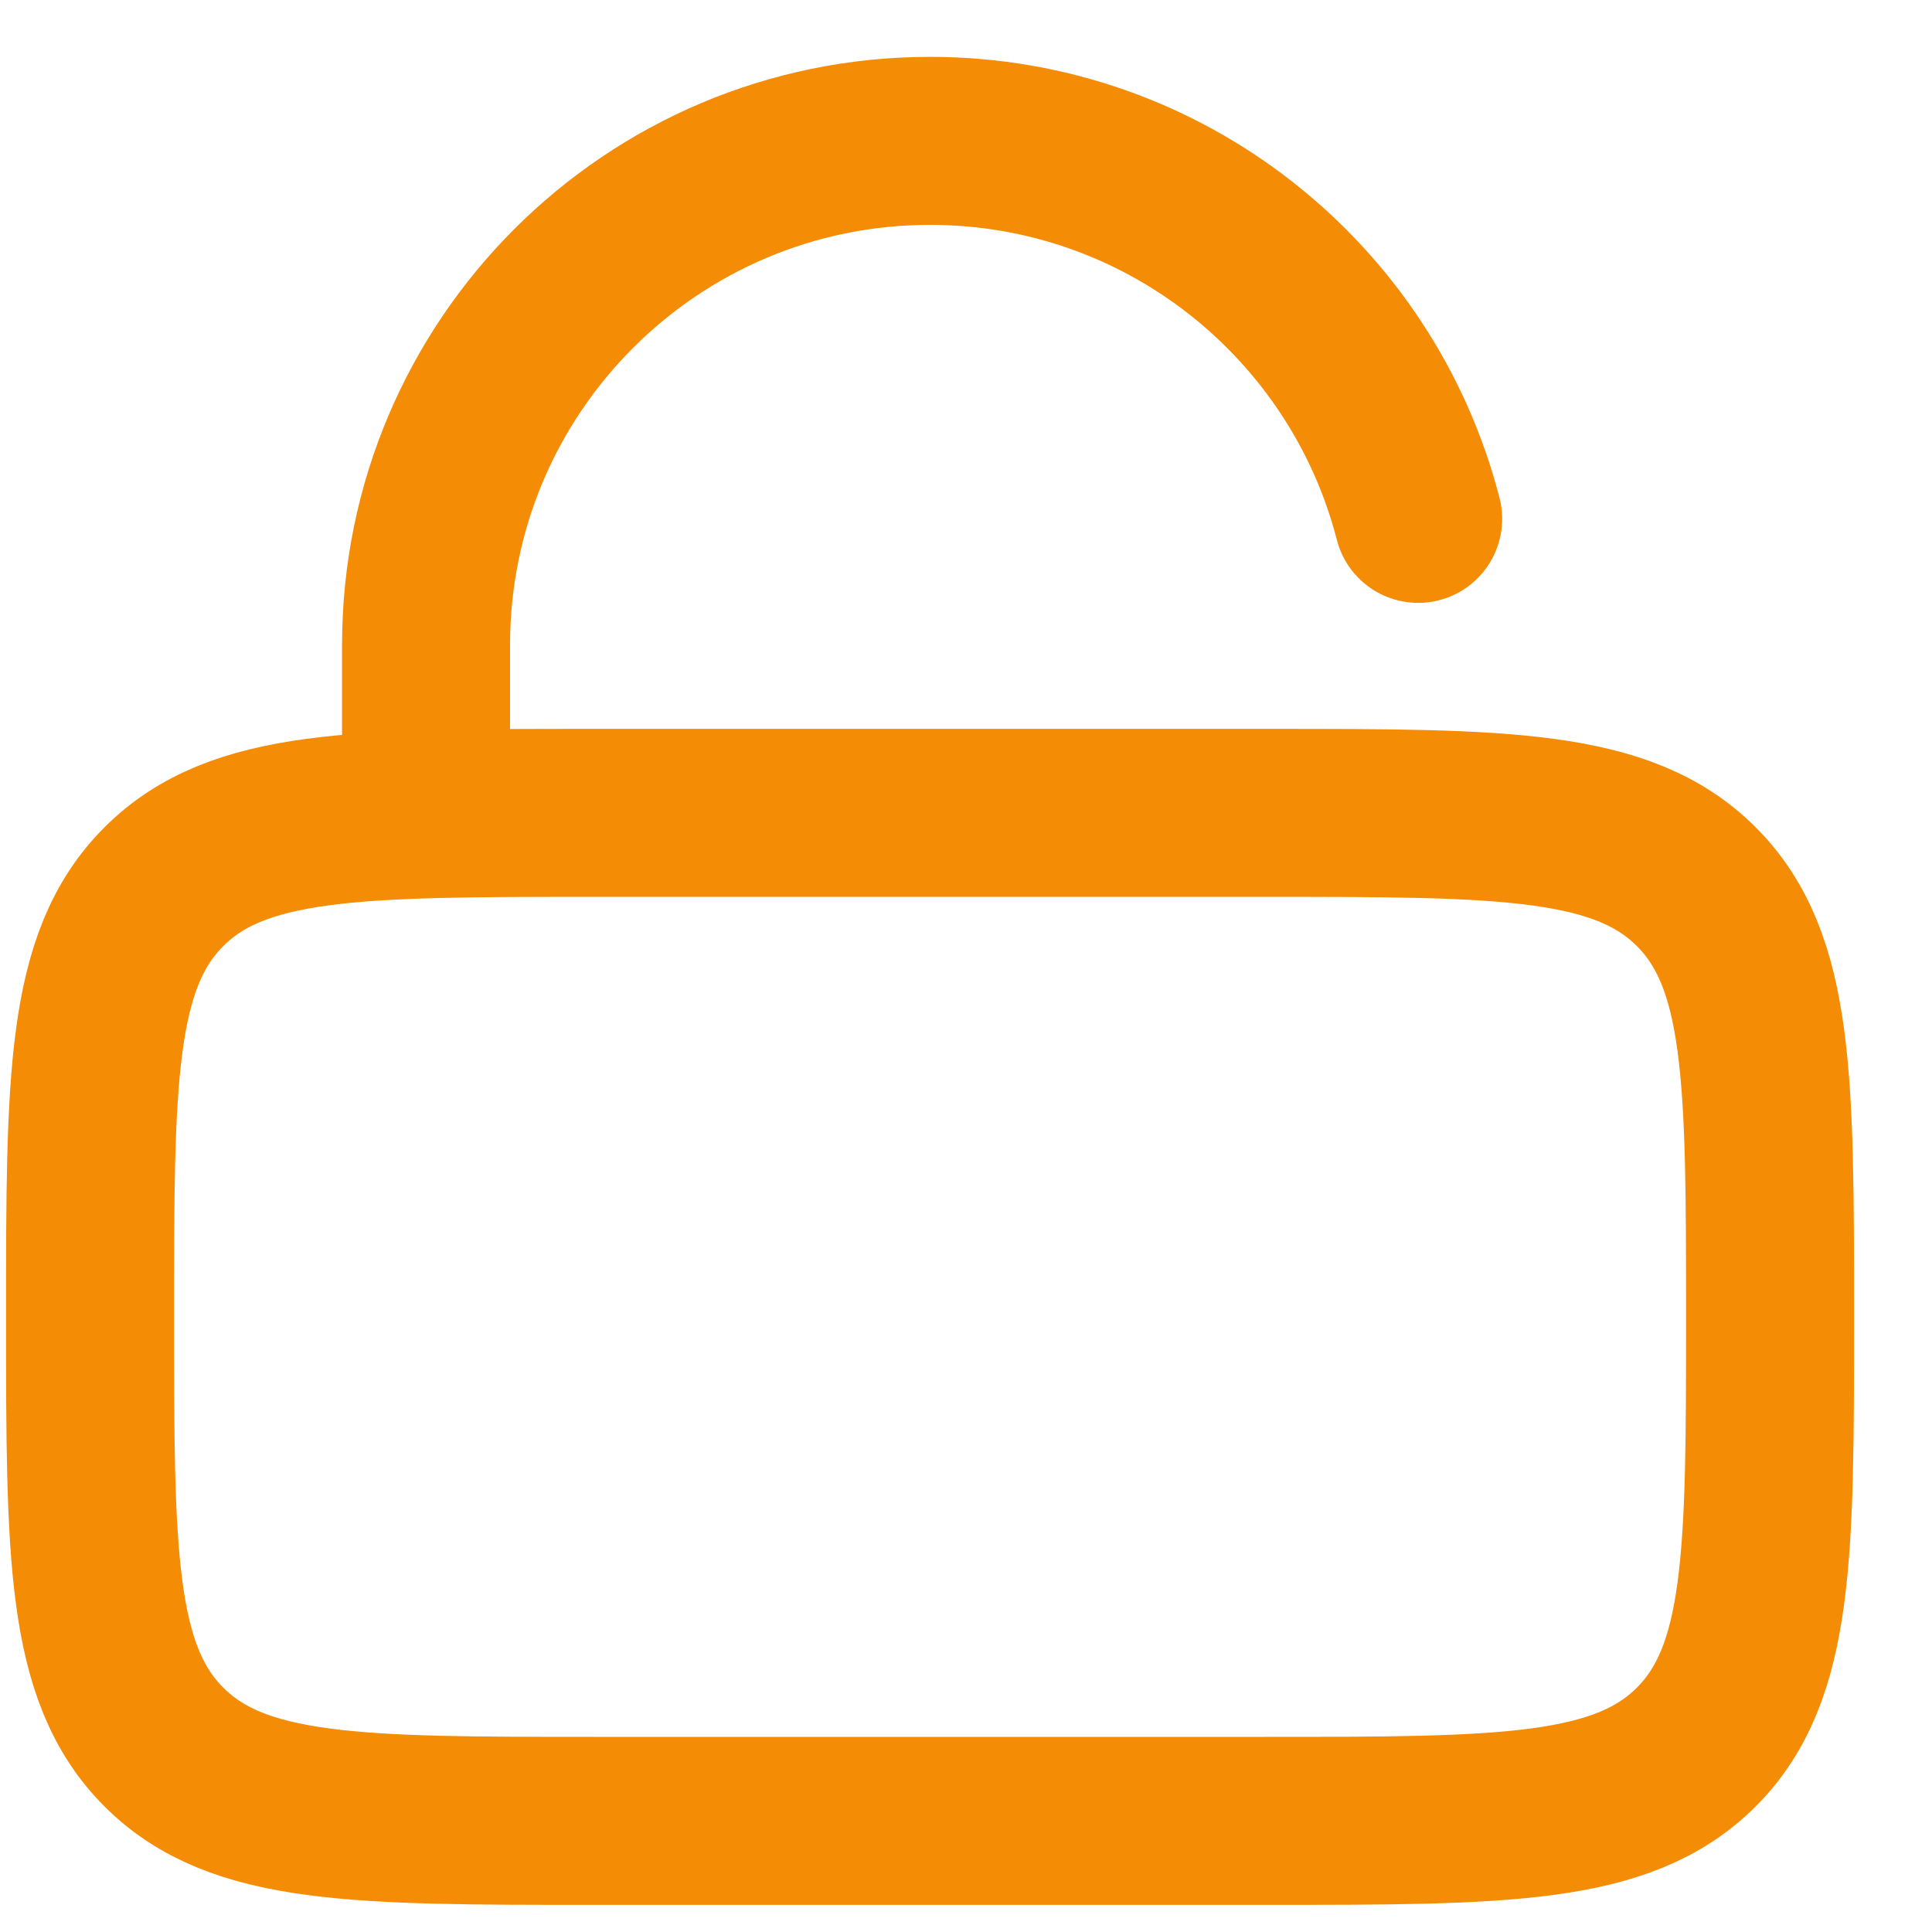
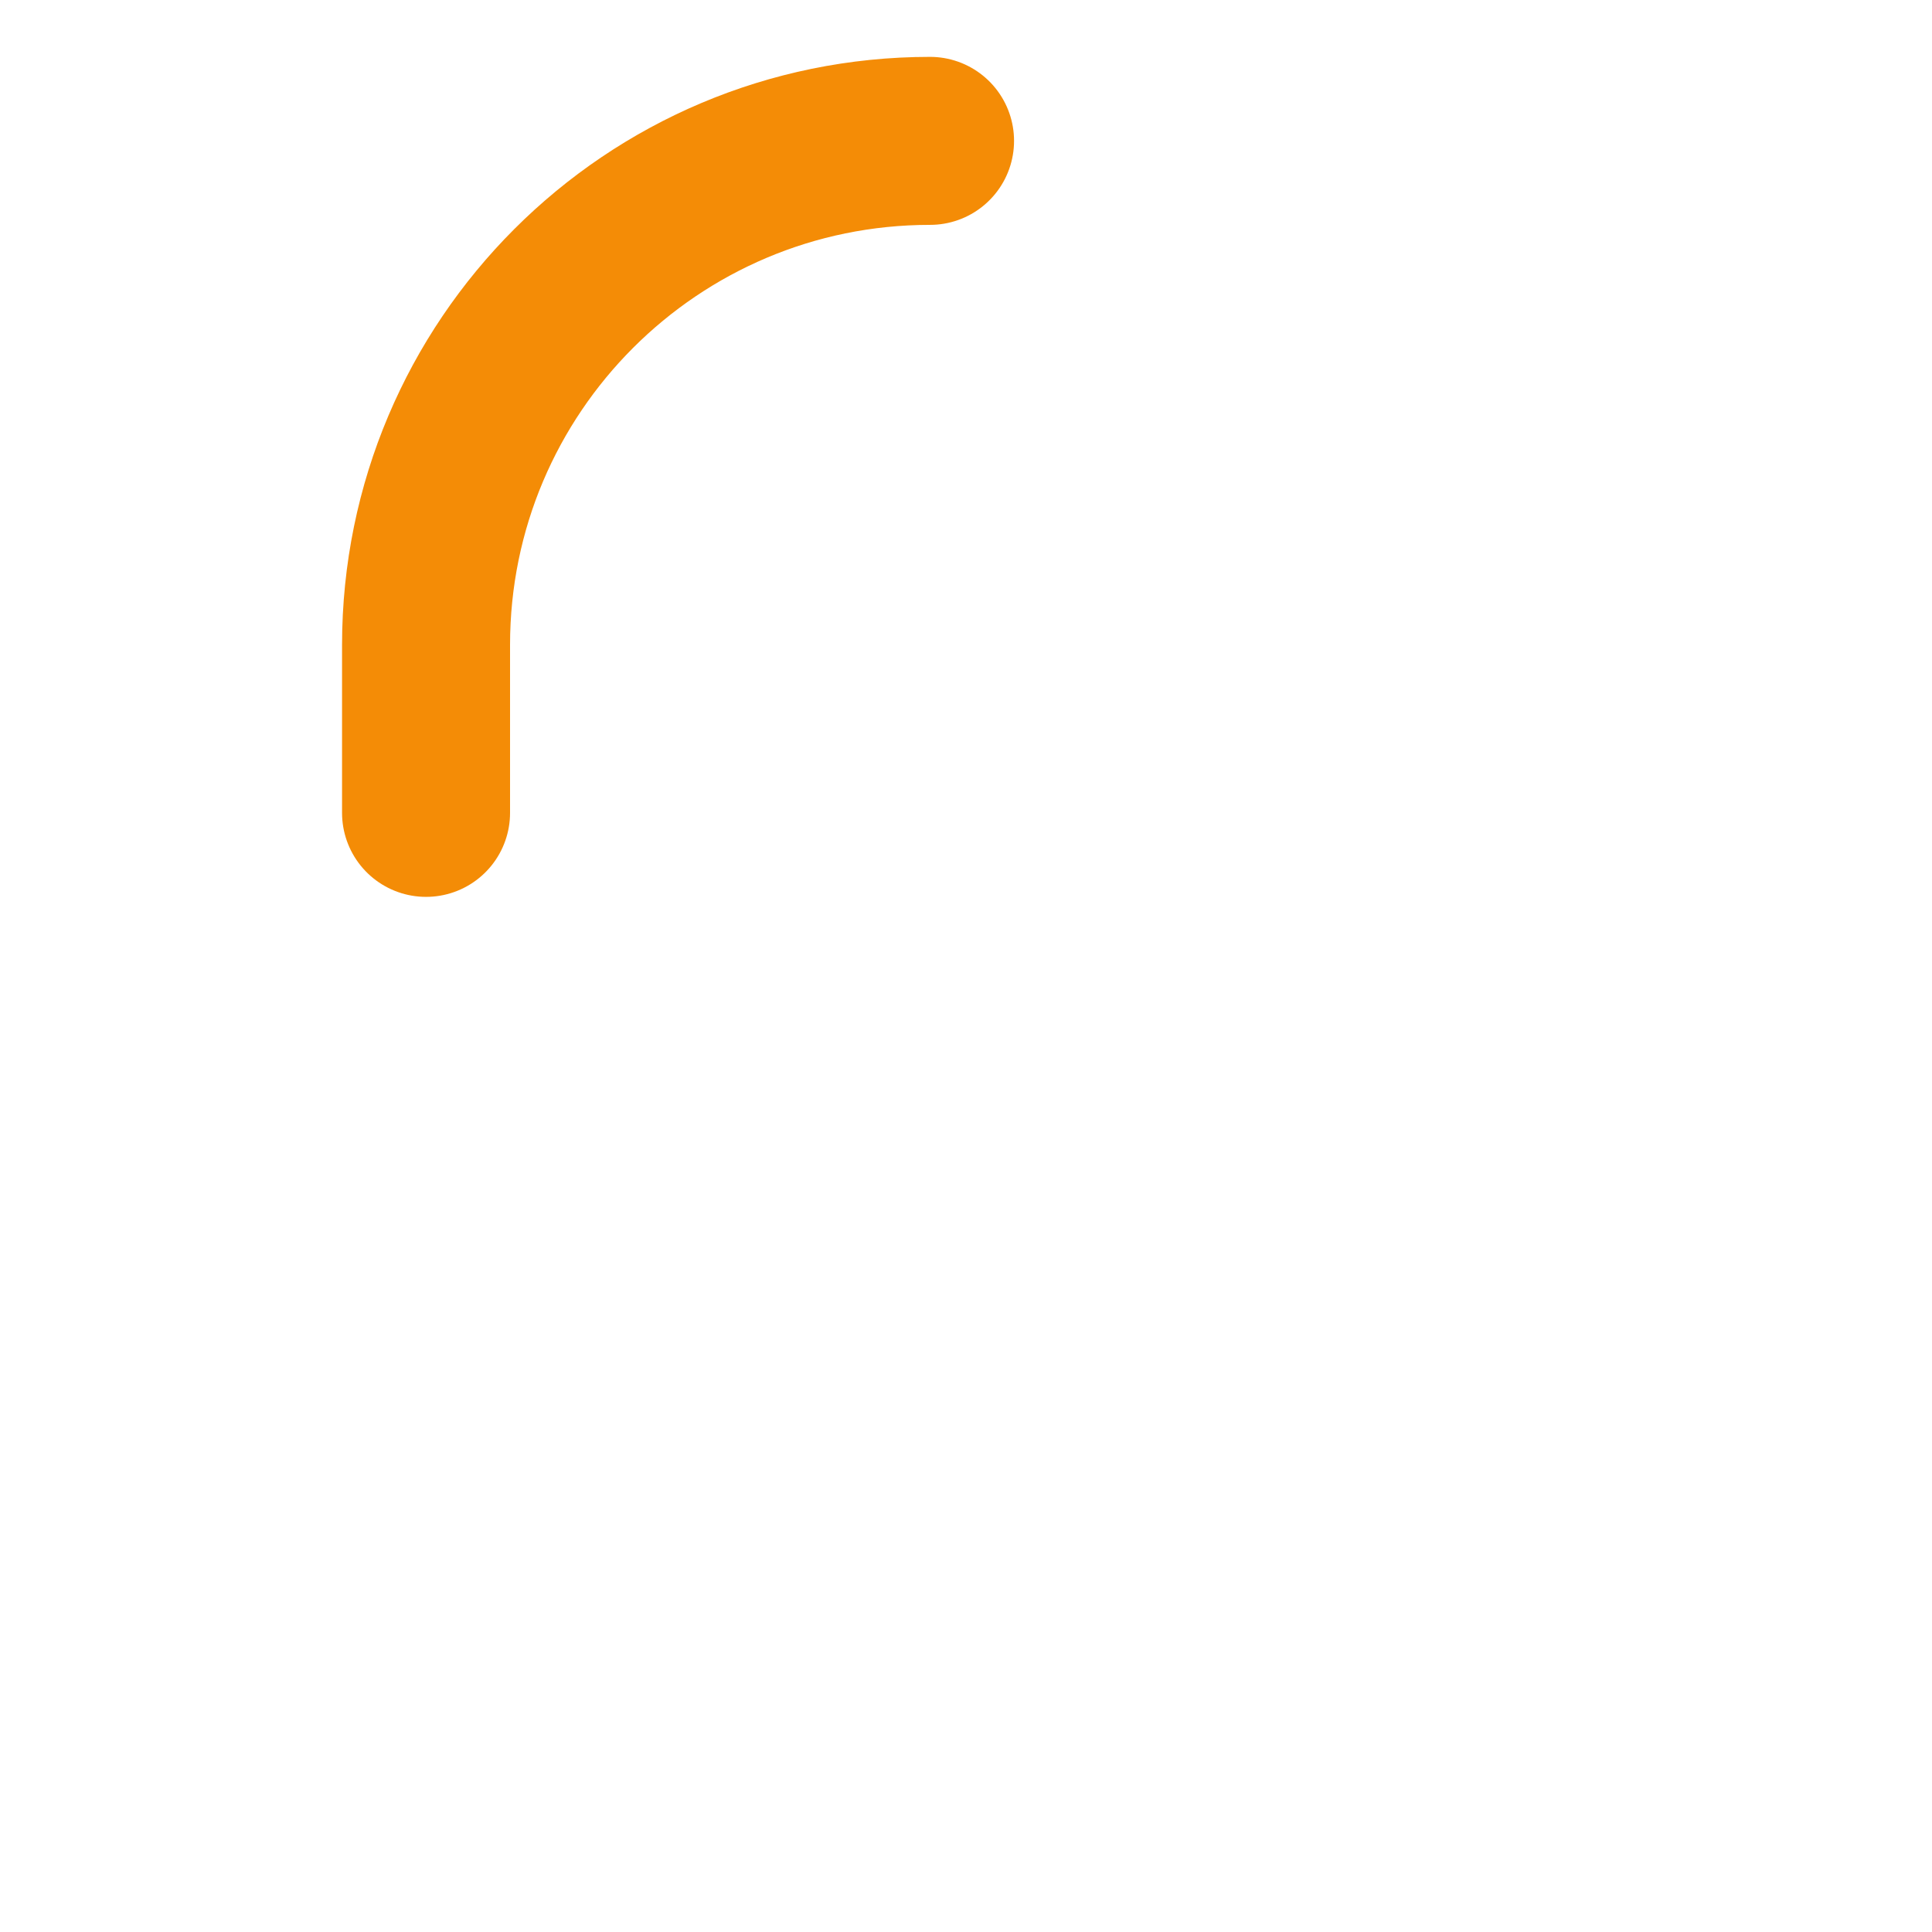
<svg xmlns="http://www.w3.org/2000/svg" width="23" height="23" viewBox="0 0 23 23" fill="none">
-   <path d="M1.072 15.677C1.072 12.848 1.072 11.434 1.951 10.556C2.83 9.677 4.244 9.677 7.072 9.677H15.072C17.901 9.677 19.315 9.677 20.194 10.556C21.072 11.434 21.072 12.848 21.072 15.677C21.072 18.505 21.072 19.919 20.194 20.798C19.315 21.677 17.901 21.677 15.072 21.677H7.072C4.244 21.677 2.83 21.677 1.951 20.798C1.072 19.919 1.072 18.505 1.072 15.677Z" stroke="#F48C06" stroke-width="2" />
-   <path d="M5.072 9.677V7.677C5.072 4.363 7.759 1.677 11.072 1.677C13.868 1.677 16.217 3.589 16.883 6.177" stroke="#F48C06" stroke-width="2" stroke-linecap="round" />
+   <path d="M5.072 9.677V7.677C5.072 4.363 7.759 1.677 11.072 1.677" stroke="#F48C06" stroke-width="2" stroke-linecap="round" />
</svg>